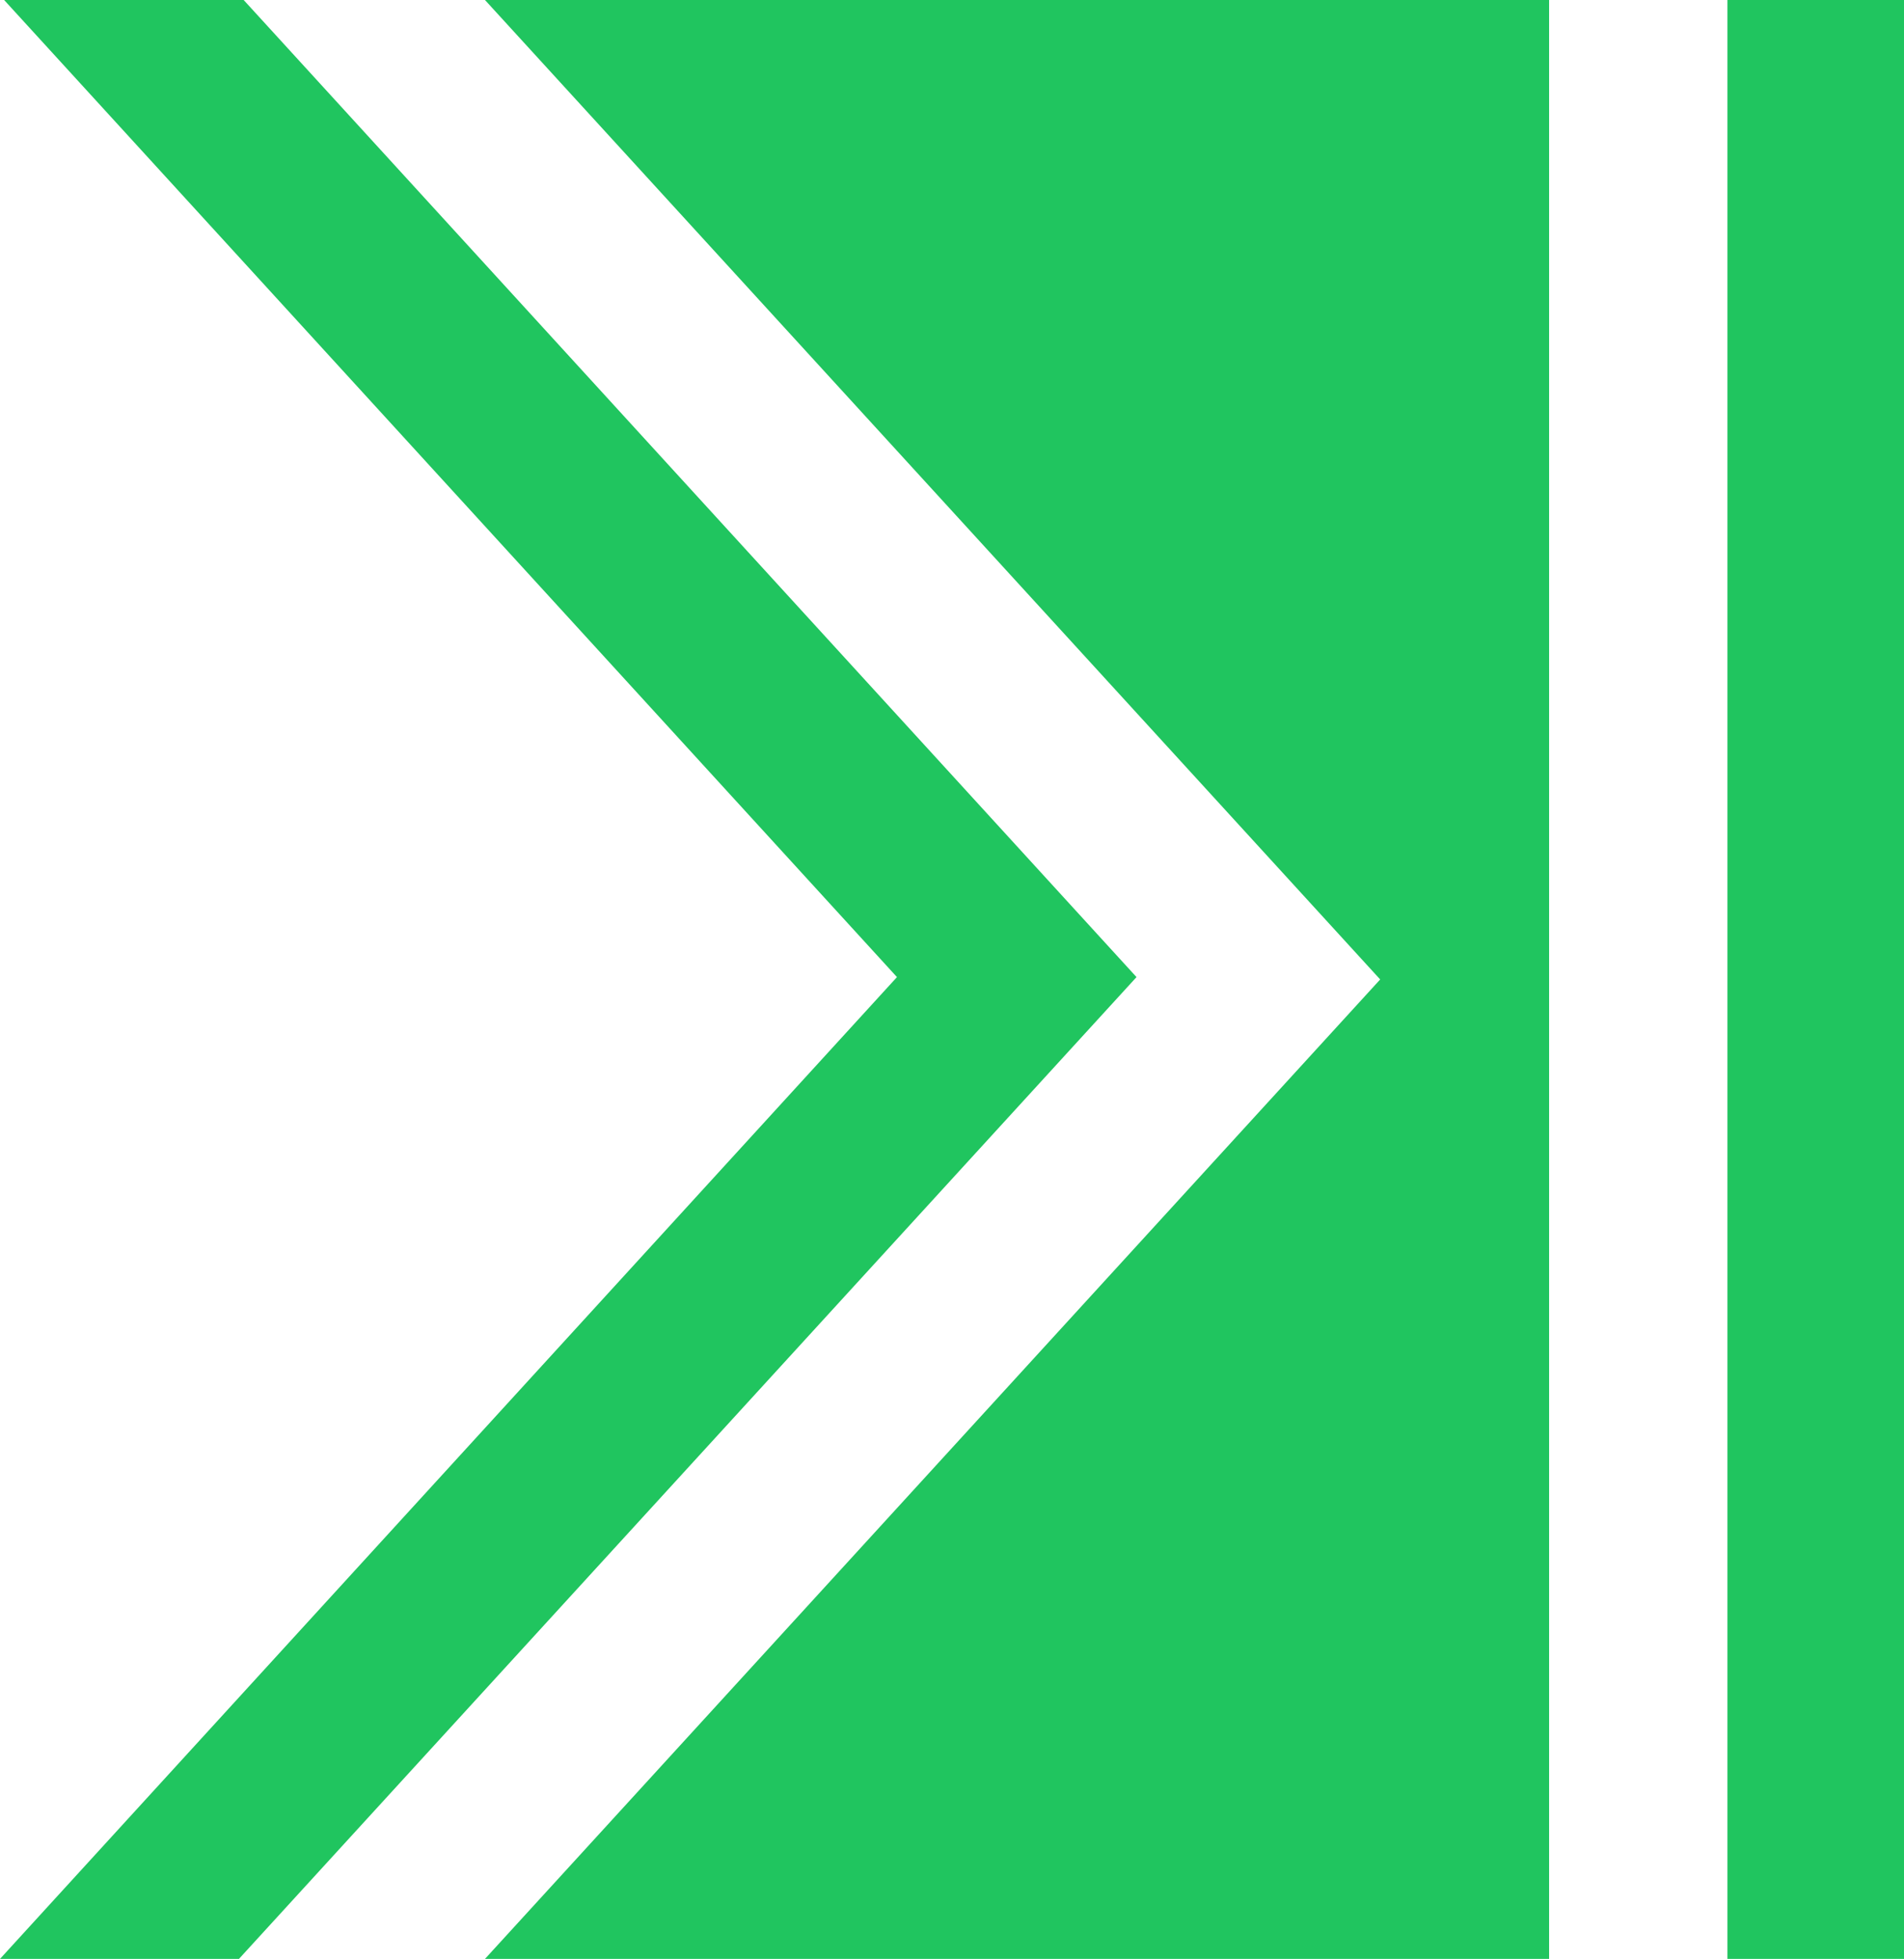
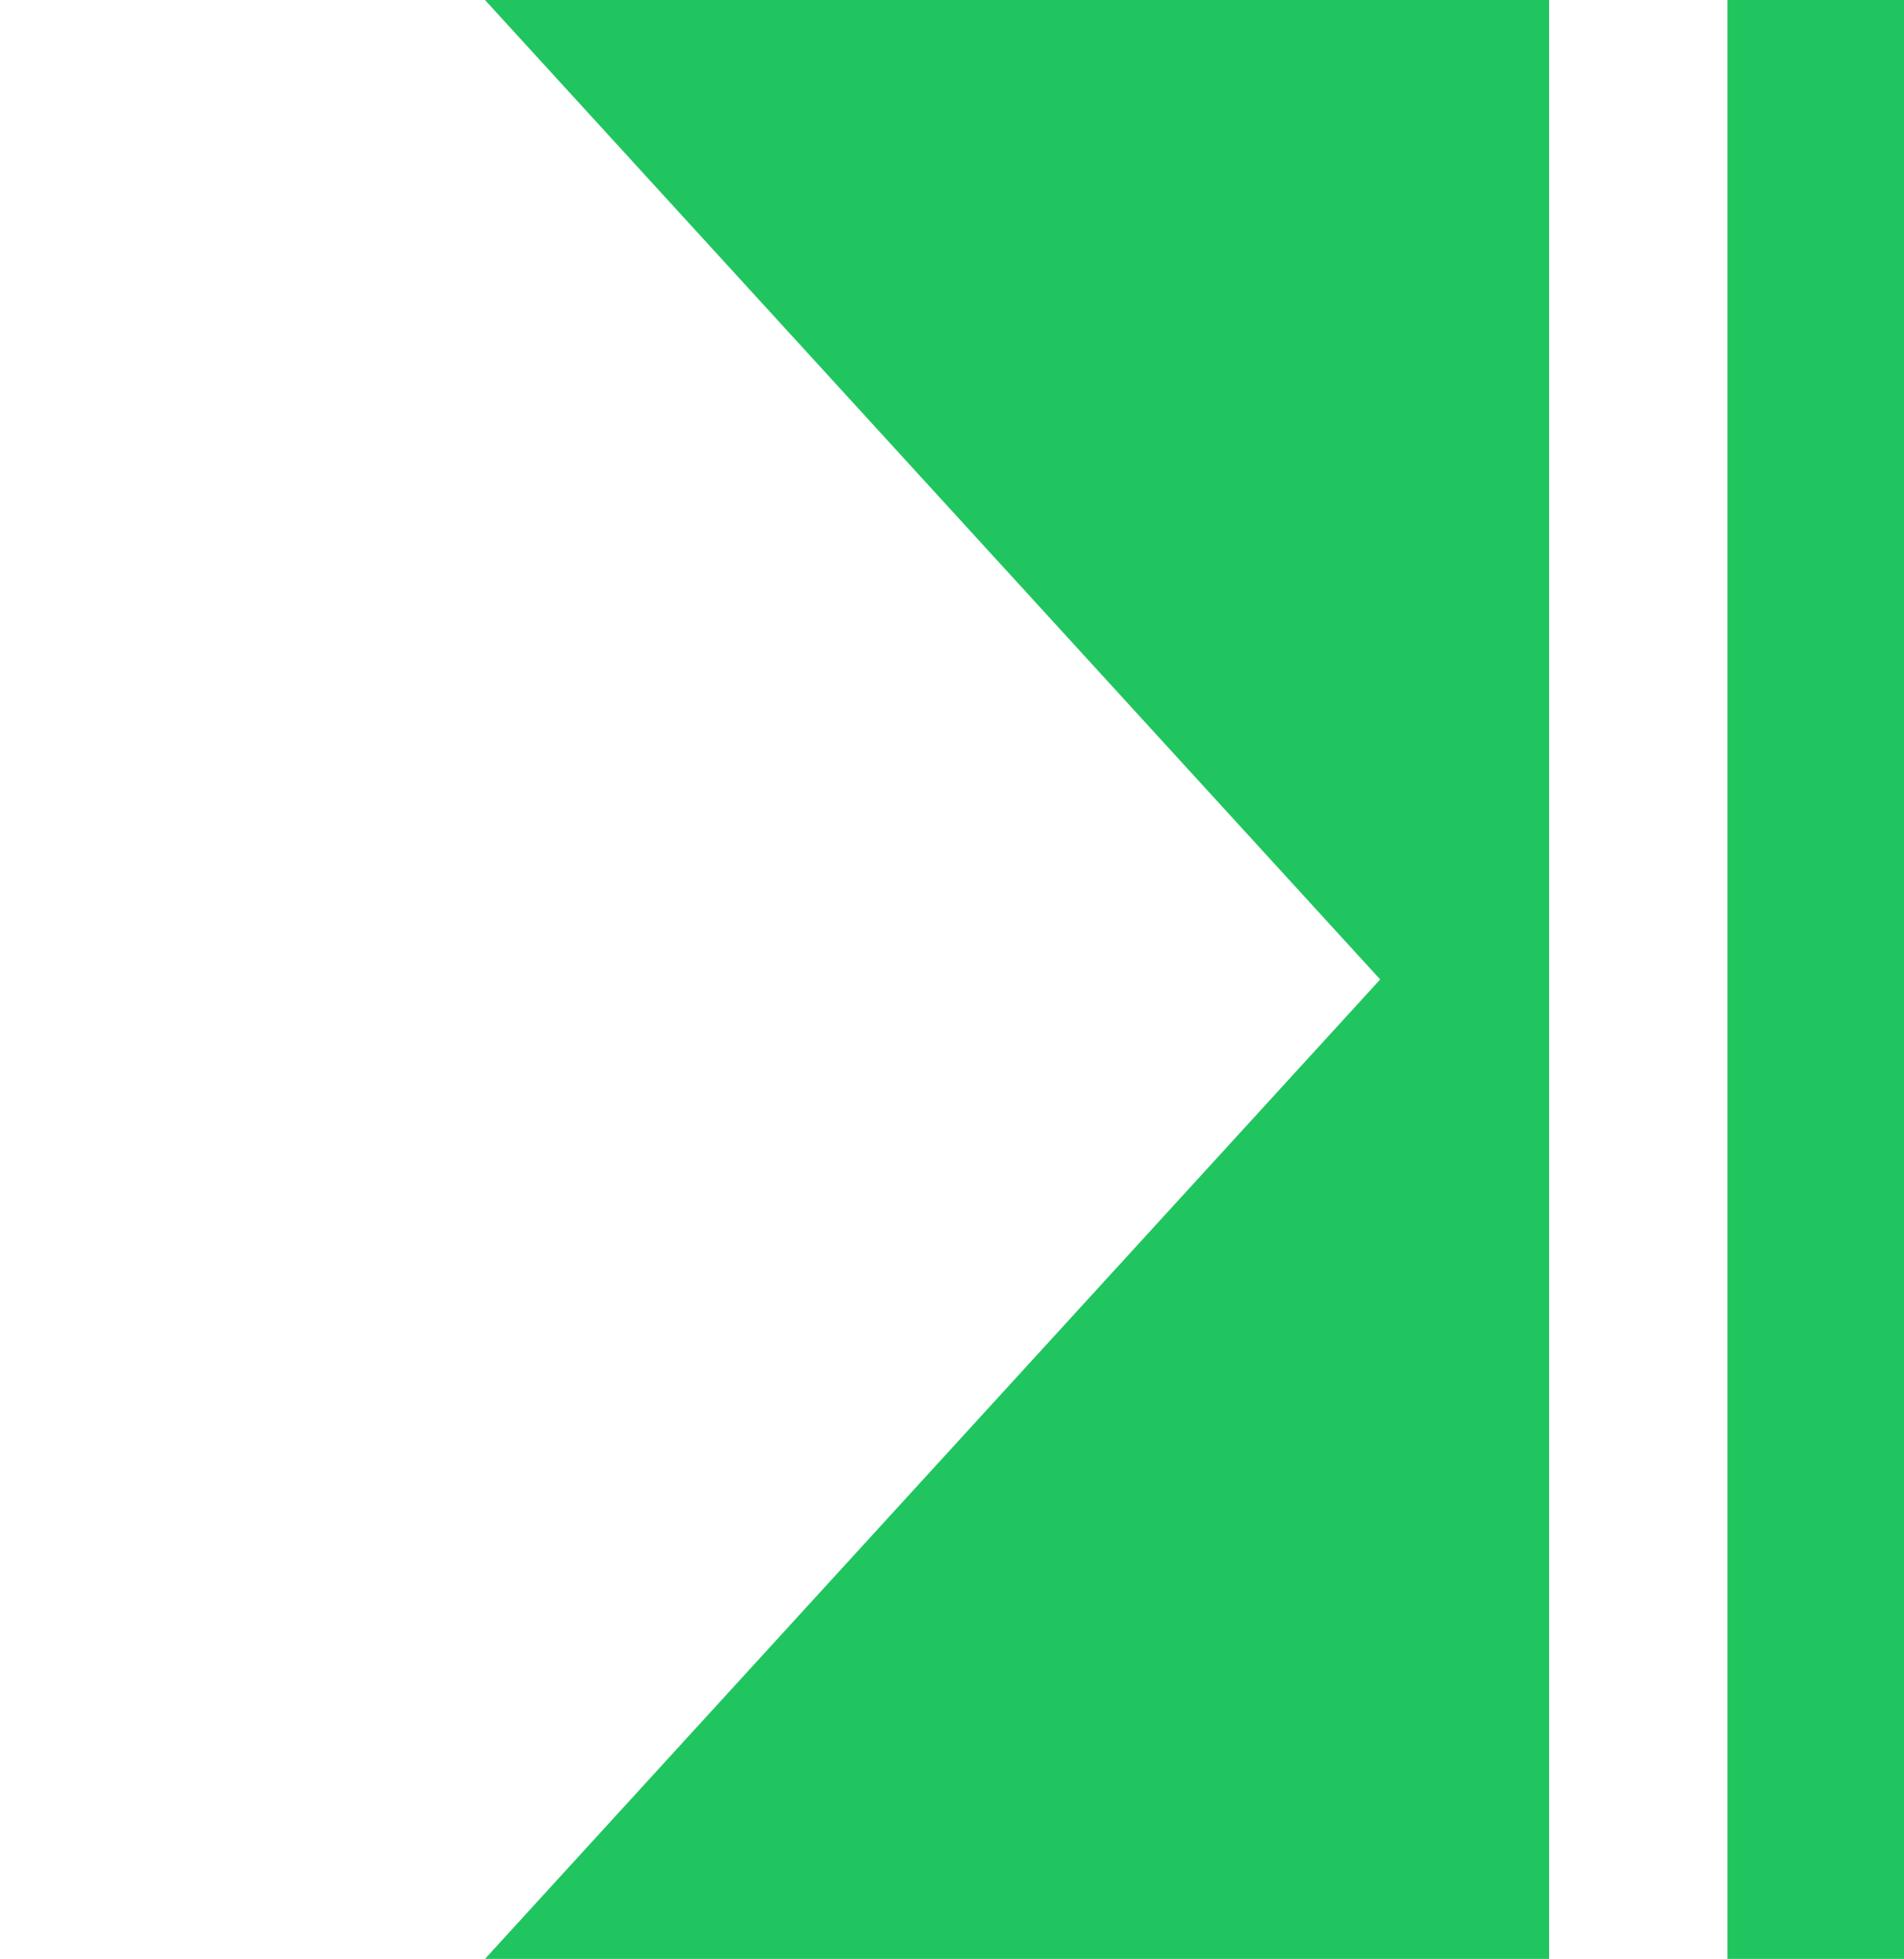
<svg xmlns="http://www.w3.org/2000/svg" viewBox="0 0 32.35 33.28">
  <defs>
    <style>.cls-1{fill:#20c55f;}</style>
  </defs>
  <g id="图层_2" data-name="图层 2">
    <g id="Layer_1" data-name="Layer 1">
      <rect class="cls-1" x="29.35" width="3" height="33.28" />
      <polygon class="cls-1" points="8.24 0 26.32 0 26.32 33.28 8.24 33.28 23.45 16.64 8.24 0" />
-       <polygon class="cls-1" points="15.24 16.6 0.07 0 4.14 0 19.31 16.6 4.06 33.28 0 33.28 15.24 16.6" />
    </g>
  </g>
</svg>